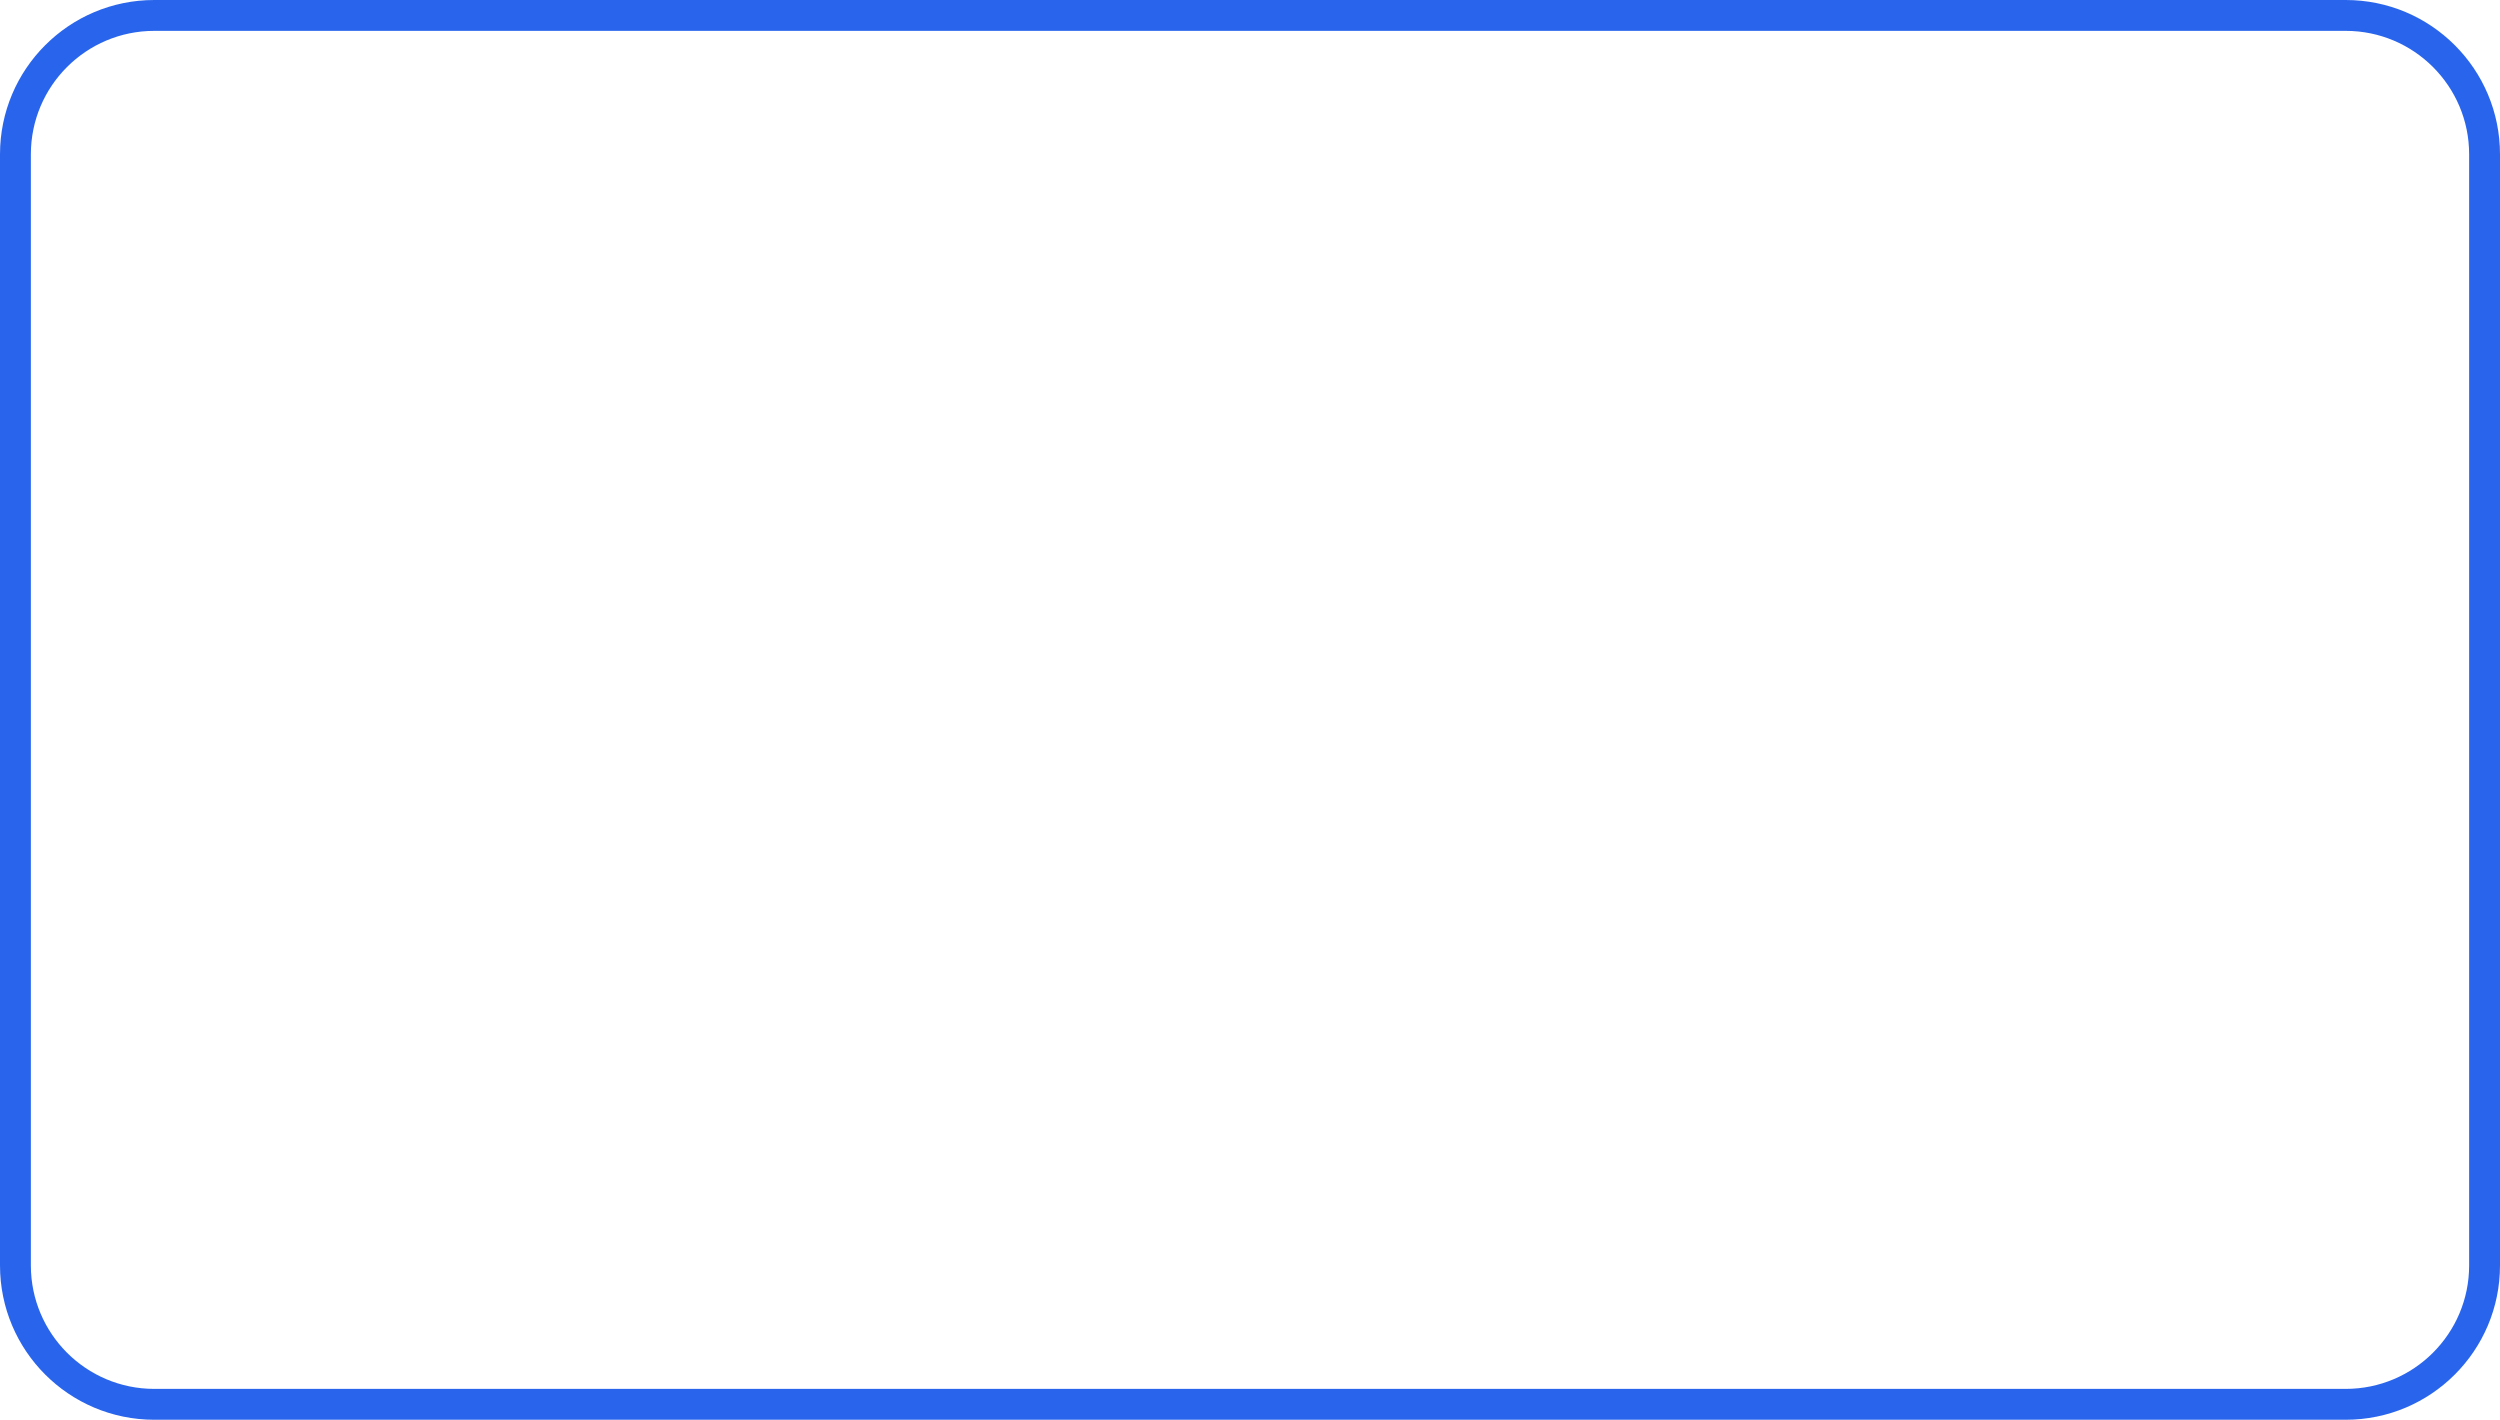
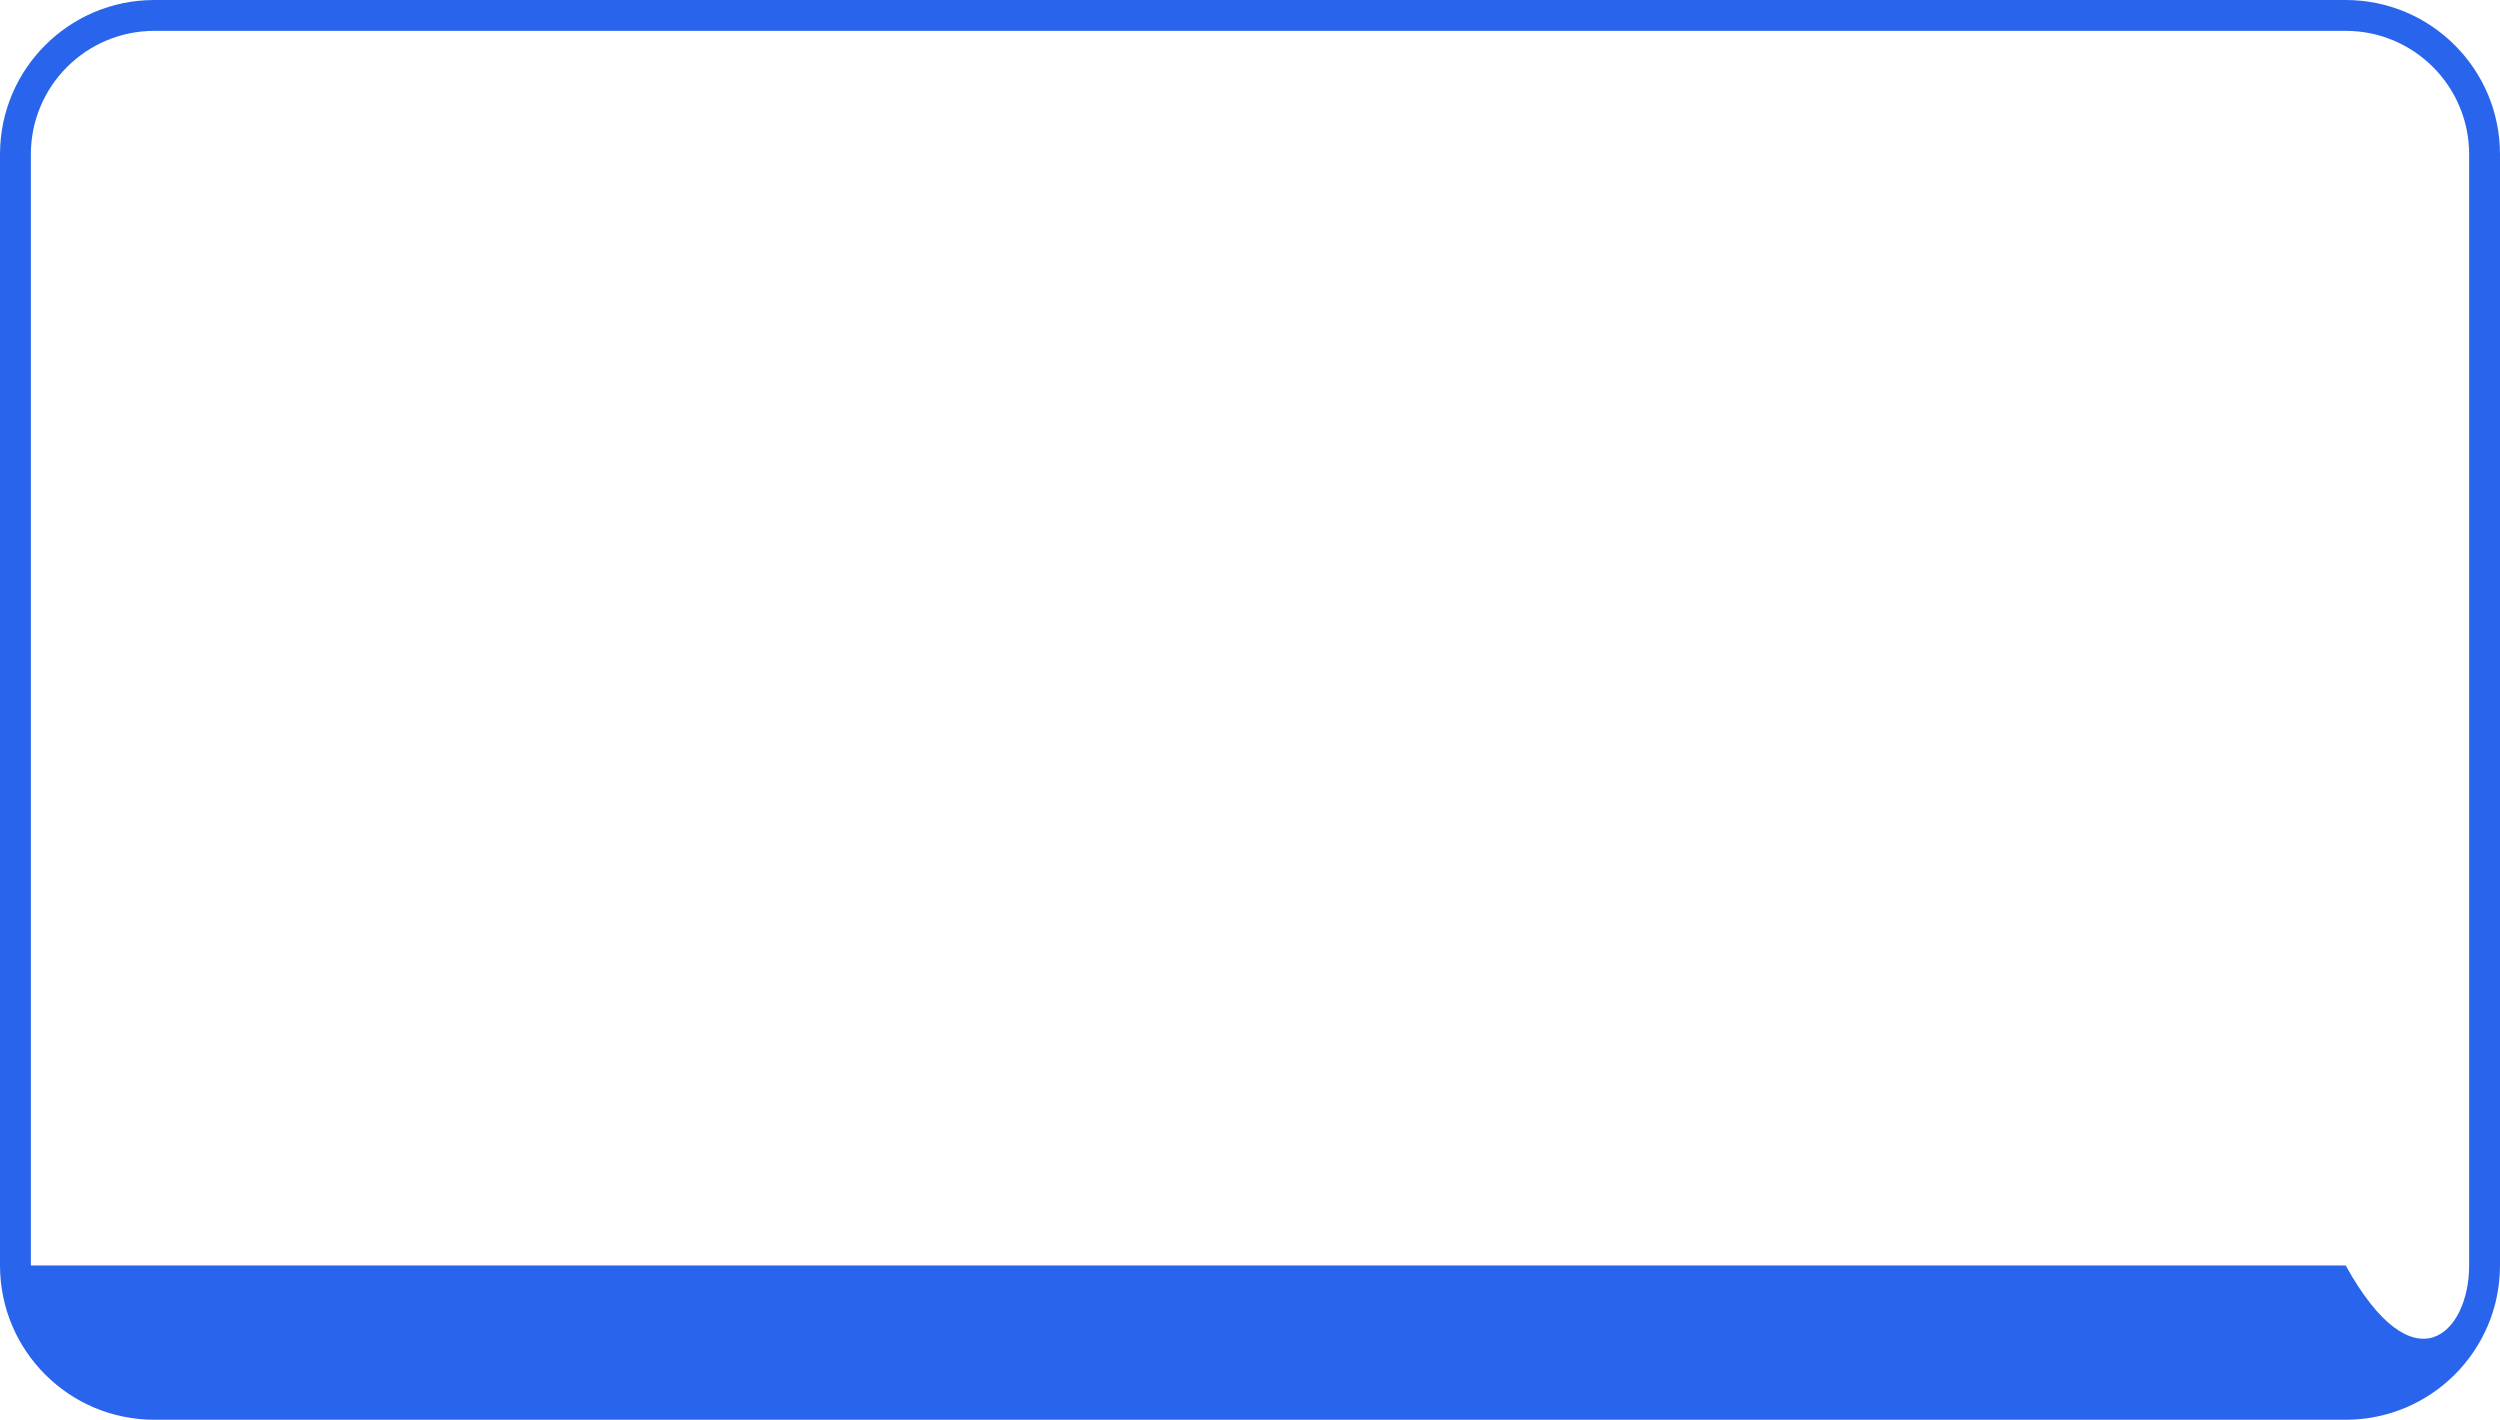
<svg xmlns="http://www.w3.org/2000/svg" viewBox="0 0 324 184">
-   <path d="M0 20C0 8.954 8.954 0 20 0H304C315.046 0 324 8.954 324 20V164C324 175.046 315.046 184 304 184H20C8.954 184 0 175.046 0 164V20ZM20 4C11.163 4 4 11.163 4 20V164C4 172.837 11.163 180 20 180H304C312.837 180 320 172.837 320 164V20C320 11.163 312.837 4 304 4H20Z" fill="#2965EC" />
+   <path d="M0 20C0 8.954 8.954 0 20 0H304C315.046 0 324 8.954 324 20V164C324 175.046 315.046 184 304 184H20C8.954 184 0 175.046 0 164V20ZM20 4C11.163 4 4 11.163 4 20V164H304C312.837 180 320 172.837 320 164V20C320 11.163 312.837 4 304 4H20Z" fill="#2965EC" />
</svg>